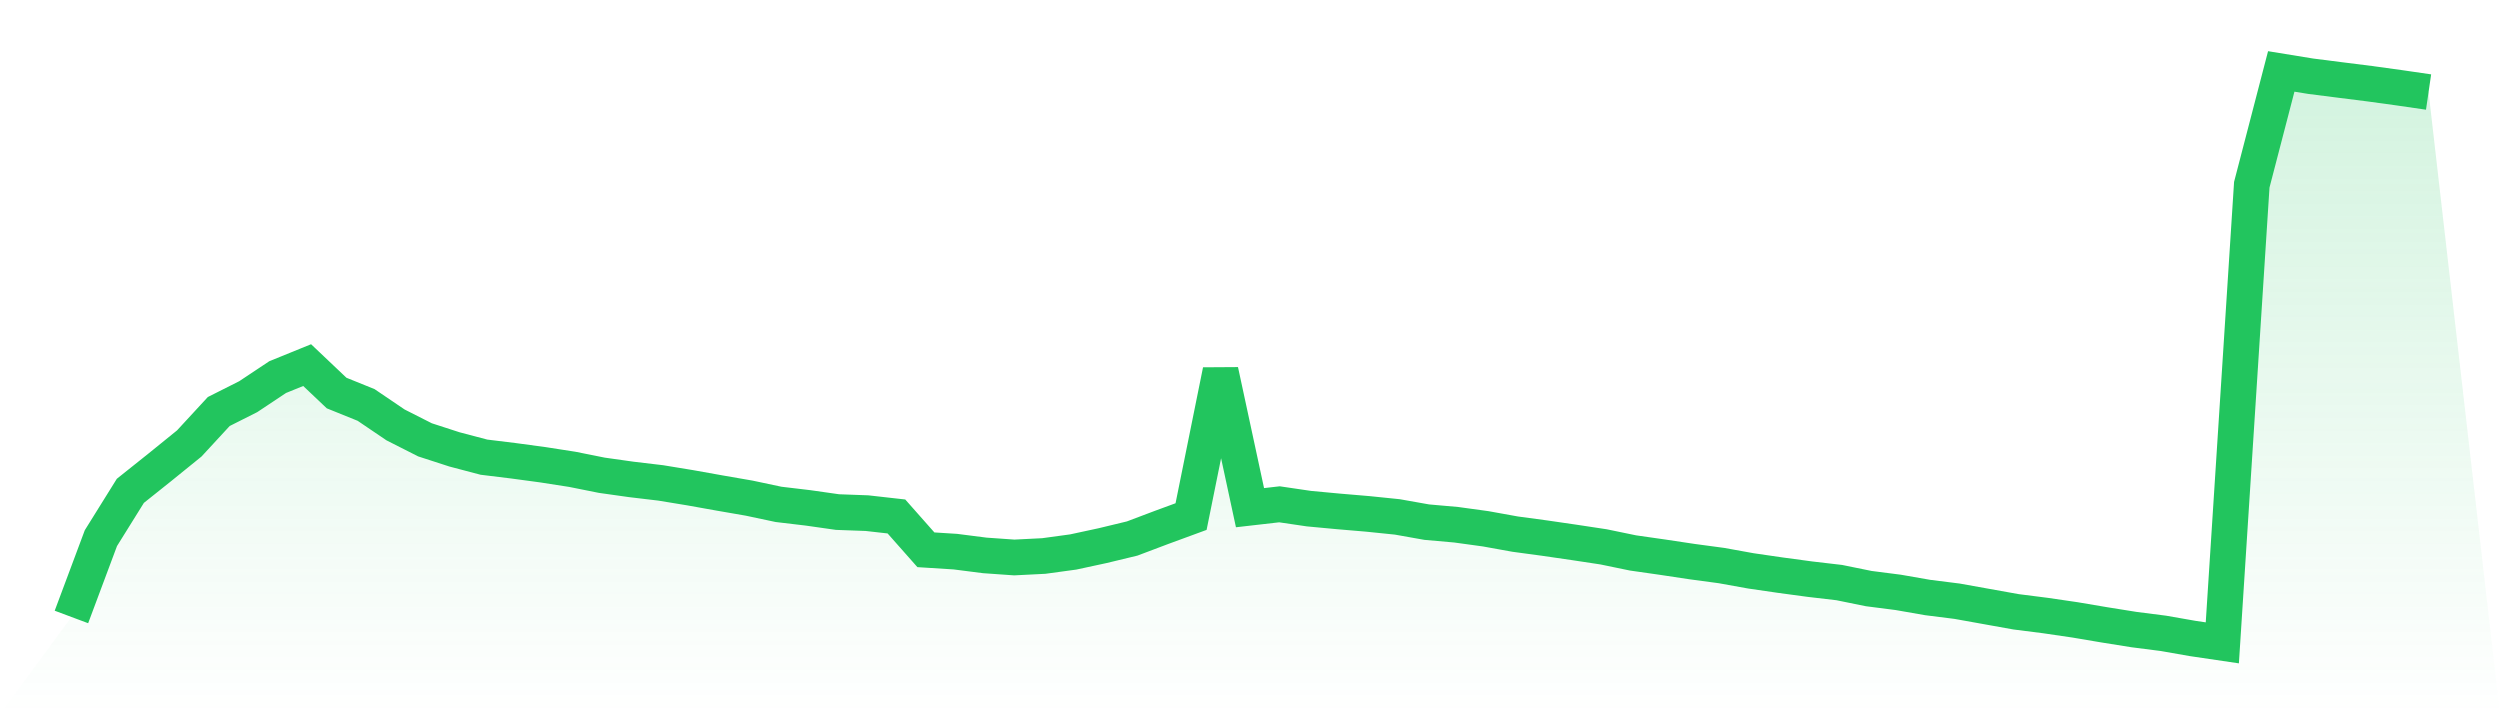
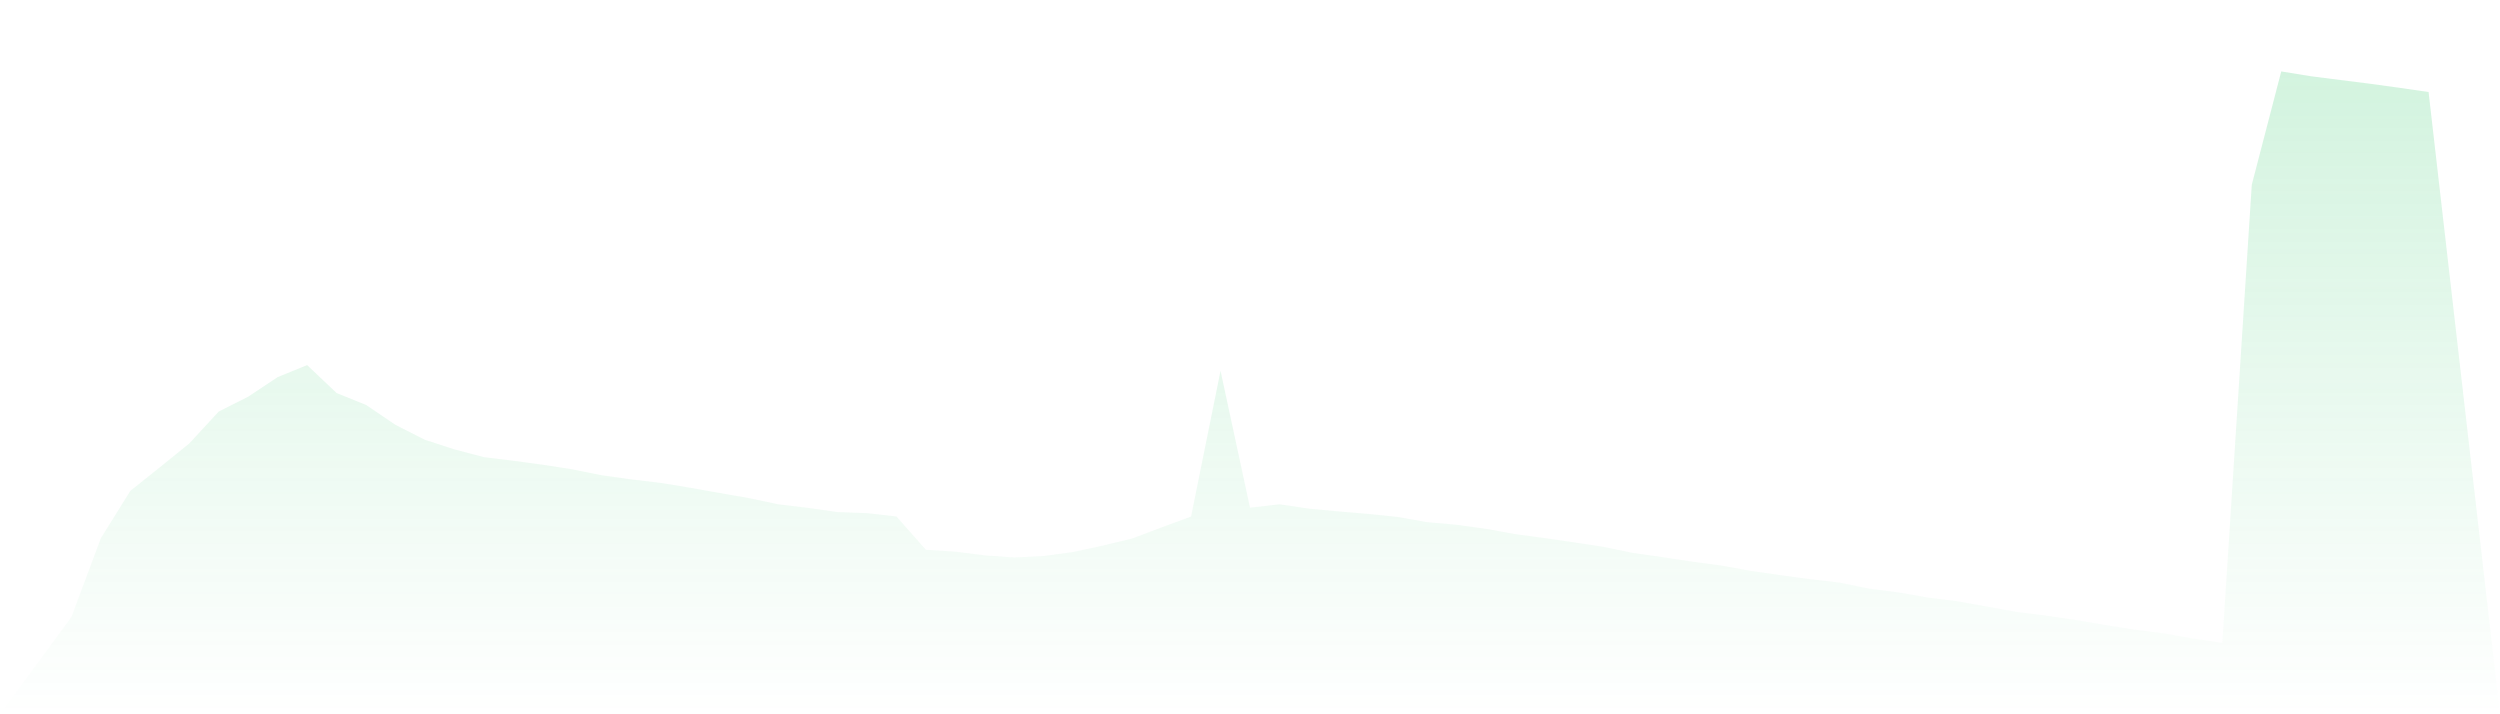
<svg xmlns="http://www.w3.org/2000/svg" viewBox="0 0 140 40">
  <defs>
    <linearGradient id="gradient" x1="0" x2="0" y1="0" y2="1">
      <stop offset="0%" stop-color="#22c55e" stop-opacity="0.2" />
      <stop offset="100%" stop-color="#22c55e" stop-opacity="0" />
    </linearGradient>
  </defs>
  <path d="M4,34.55 L4,34.55 L5.65,30.136 L7.3,27.487 L8.95,26.17 L10.6,24.833 L12.25,23.045 L13.9,22.214 L15.55,21.117 L17.2,20.446 L18.85,22.01 L20.5,22.677 L22.15,23.795 L23.8,24.631 L25.45,25.166 L27.1,25.601 L28.75,25.803 L30.4,26.026 L32.05,26.283 L33.7,26.614 L35.35,26.847 L37,27.043 L38.65,27.314 L40.3,27.609 L41.95,27.895 L43.6,28.245 L45.25,28.441 L46.9,28.676 L48.55,28.736 L50.2,28.922 L51.85,30.788 L53.5,30.892 L55.15,31.103 L56.8,31.219 L58.45,31.136 L60.1,30.911 L61.75,30.555 L63.4,30.157 L65.05,29.534 L66.7,28.928 L68.35,20.767 L70,28.43 L71.65,28.241 L73.3,28.484 L74.95,28.638 L76.6,28.778 L78.25,28.947 L79.9,29.24 L81.55,29.386 L83.2,29.613 L84.85,29.911 L86.5,30.134 L88.15,30.374 L89.8,30.624 L91.45,30.965 L93.1,31.201 L94.75,31.449 L96.4,31.671 L98.05,31.969 L99.7,32.209 L101.35,32.432 L103,32.625 L104.65,32.961 L106.3,33.173 L107.95,33.461 L109.6,33.669 L111.25,33.965 L112.9,34.261 L114.55,34.471 L116.2,34.713 L117.85,34.992 L119.5,35.256 L121.15,35.467 L122.8,35.756 L124.45,36 L126.1,10.345 L127.75,4 L129.4,4.269 L131.05,4.479 L132.7,4.687 L134.35,4.914 L136,5.154 L140,40 L0,40 z" fill="url(#gradient)" />
-   <path d="M4,34.55 L4,34.55 L5.65,30.136 L7.3,27.487 L8.95,26.17 L10.6,24.833 L12.25,23.045 L13.9,22.214 L15.55,21.117 L17.2,20.446 L18.85,22.01 L20.5,22.677 L22.15,23.795 L23.8,24.631 L25.45,25.166 L27.1,25.601 L28.75,25.803 L30.4,26.026 L32.05,26.283 L33.7,26.614 L35.35,26.847 L37,27.043 L38.65,27.314 L40.3,27.609 L41.95,27.895 L43.6,28.245 L45.25,28.441 L46.9,28.676 L48.55,28.736 L50.2,28.922 L51.85,30.788 L53.5,30.892 L55.15,31.103 L56.8,31.219 L58.45,31.136 L60.1,30.911 L61.75,30.555 L63.4,30.157 L65.05,29.534 L66.7,28.928 L68.35,20.767 L70,28.43 L71.65,28.241 L73.3,28.484 L74.95,28.638 L76.6,28.778 L78.25,28.947 L79.9,29.24 L81.55,29.386 L83.2,29.613 L84.85,29.911 L86.5,30.134 L88.15,30.374 L89.8,30.624 L91.45,30.965 L93.1,31.201 L94.75,31.449 L96.4,31.671 L98.05,31.969 L99.7,32.209 L101.35,32.432 L103,32.625 L104.65,32.961 L106.3,33.173 L107.95,33.461 L109.6,33.669 L111.25,33.965 L112.9,34.261 L114.55,34.471 L116.2,34.713 L117.85,34.992 L119.5,35.256 L121.15,35.467 L122.8,35.756 L124.45,36 L126.1,10.345 L127.75,4 L129.4,4.269 L131.05,4.479 L132.7,4.687 L134.35,4.914 L136,5.154" fill="none" stroke="#22c55e" stroke-width="2" />
</svg>